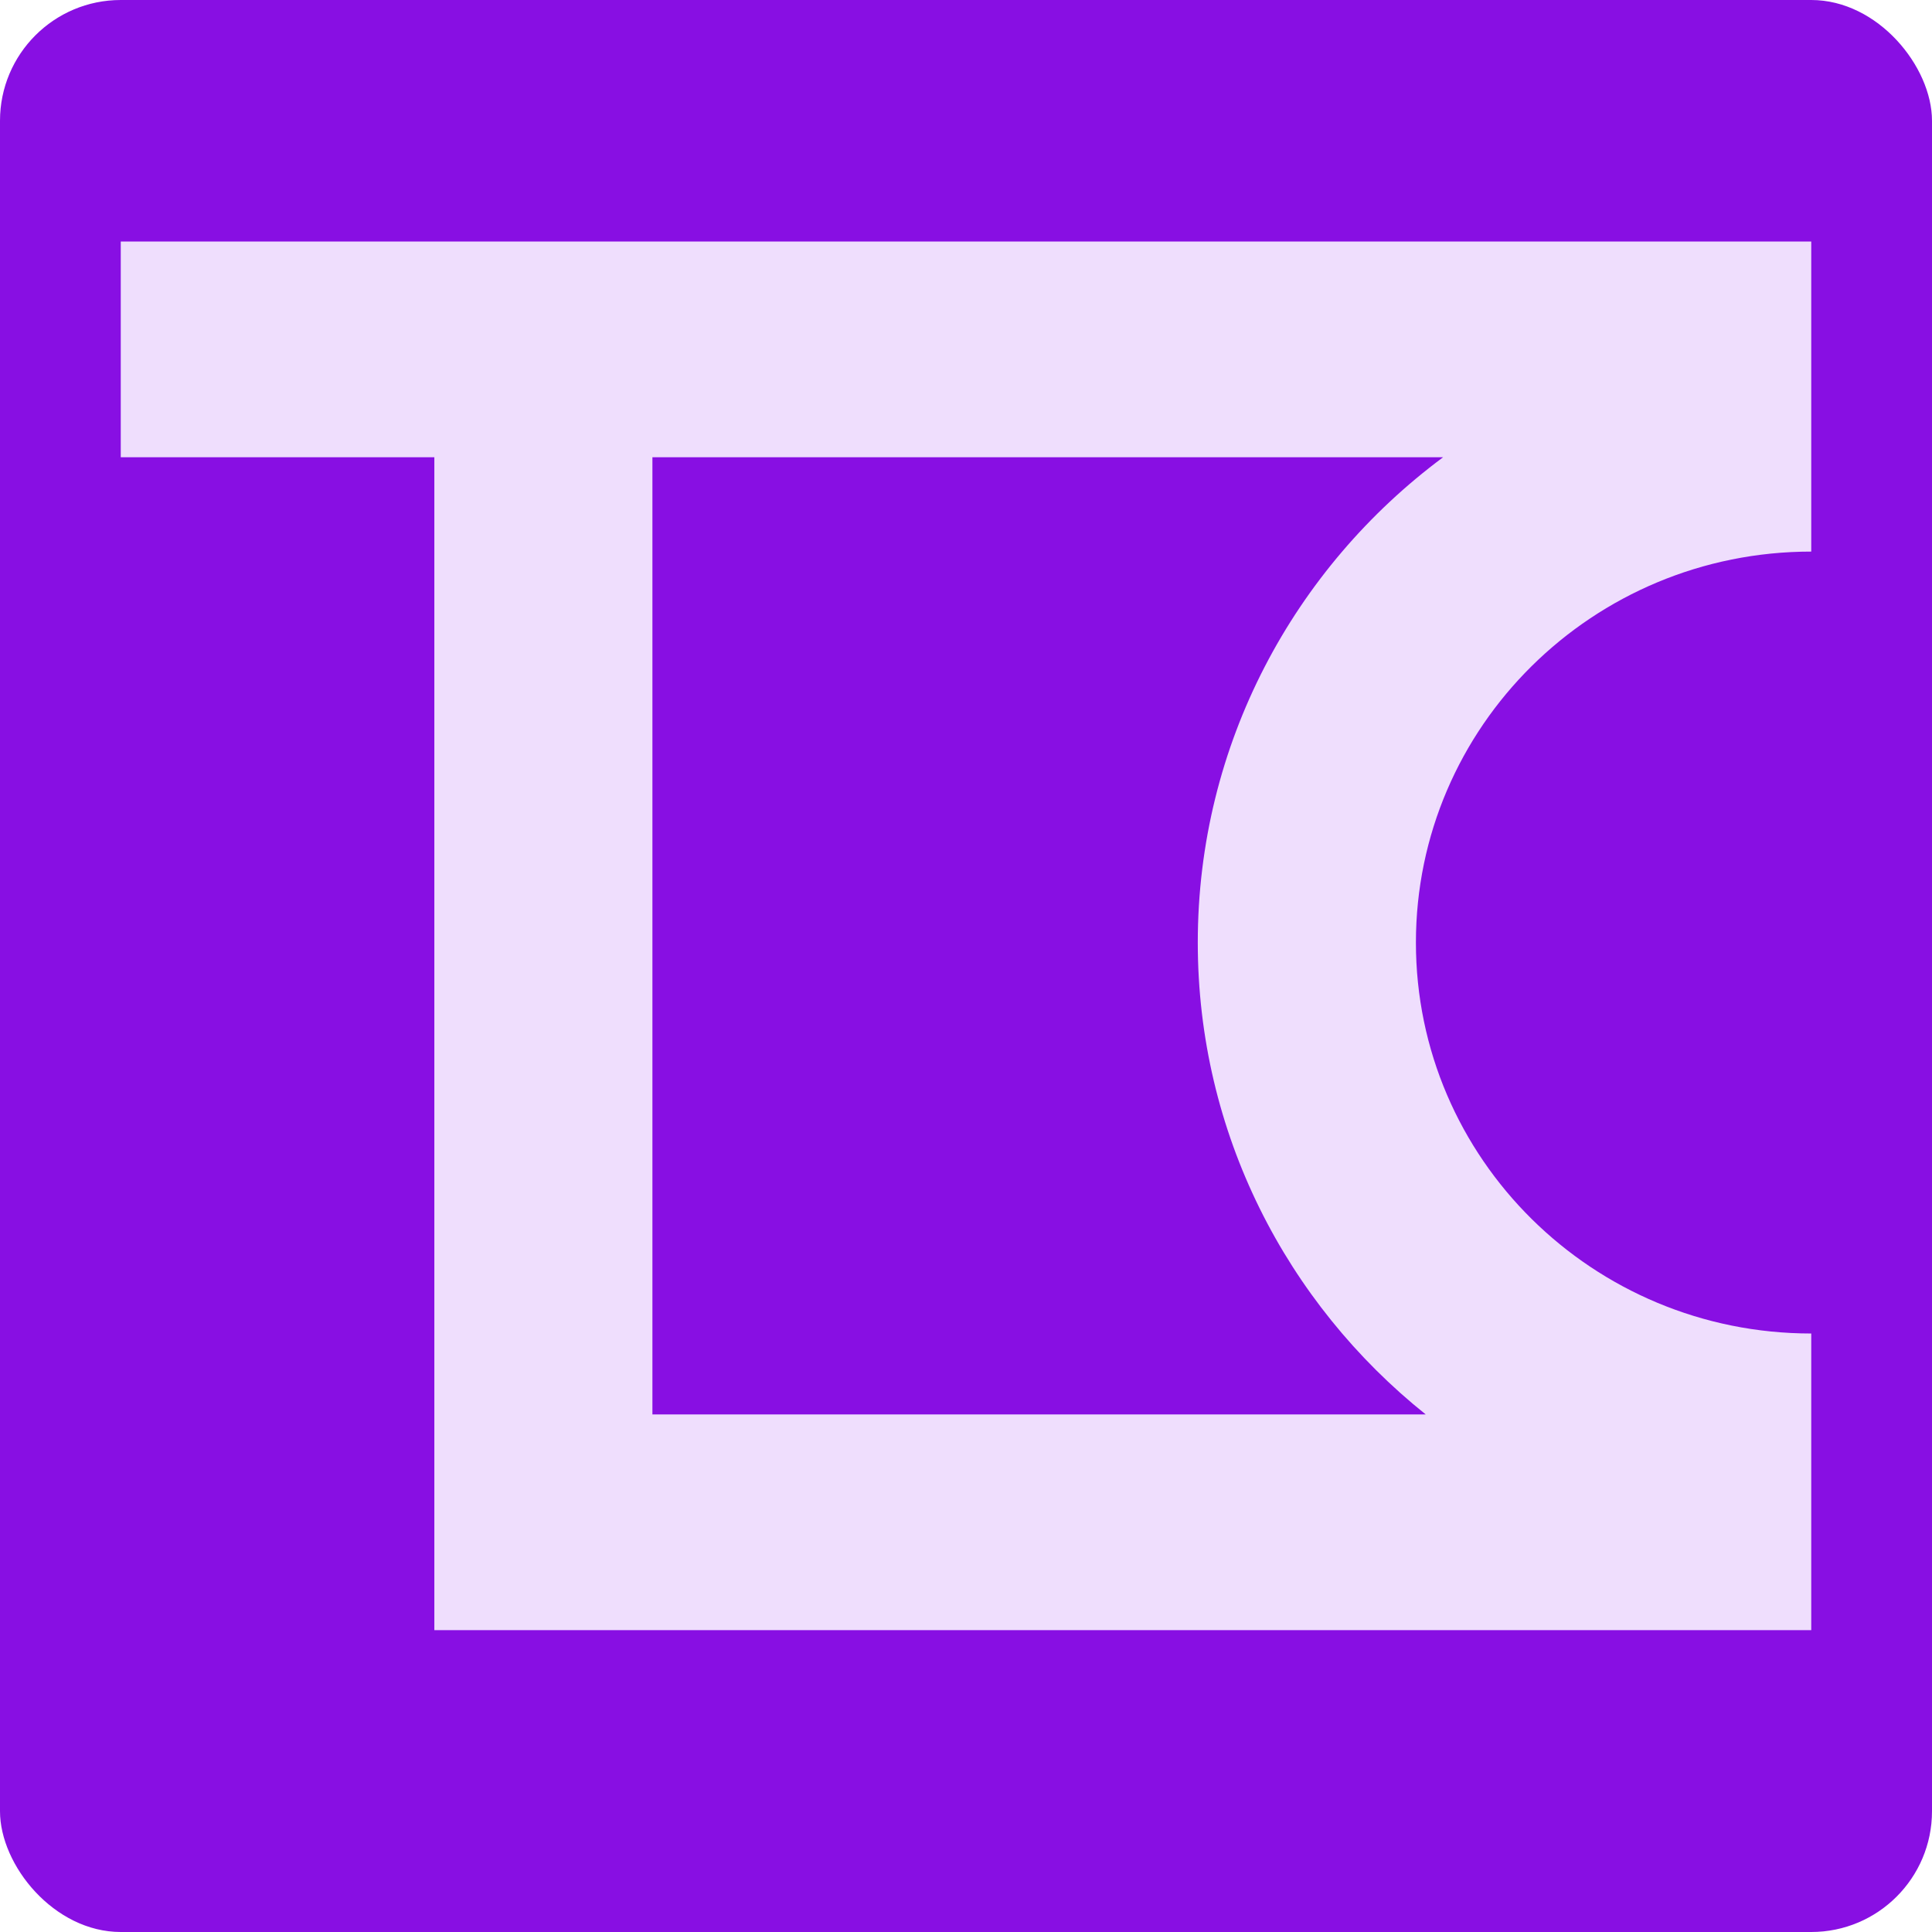
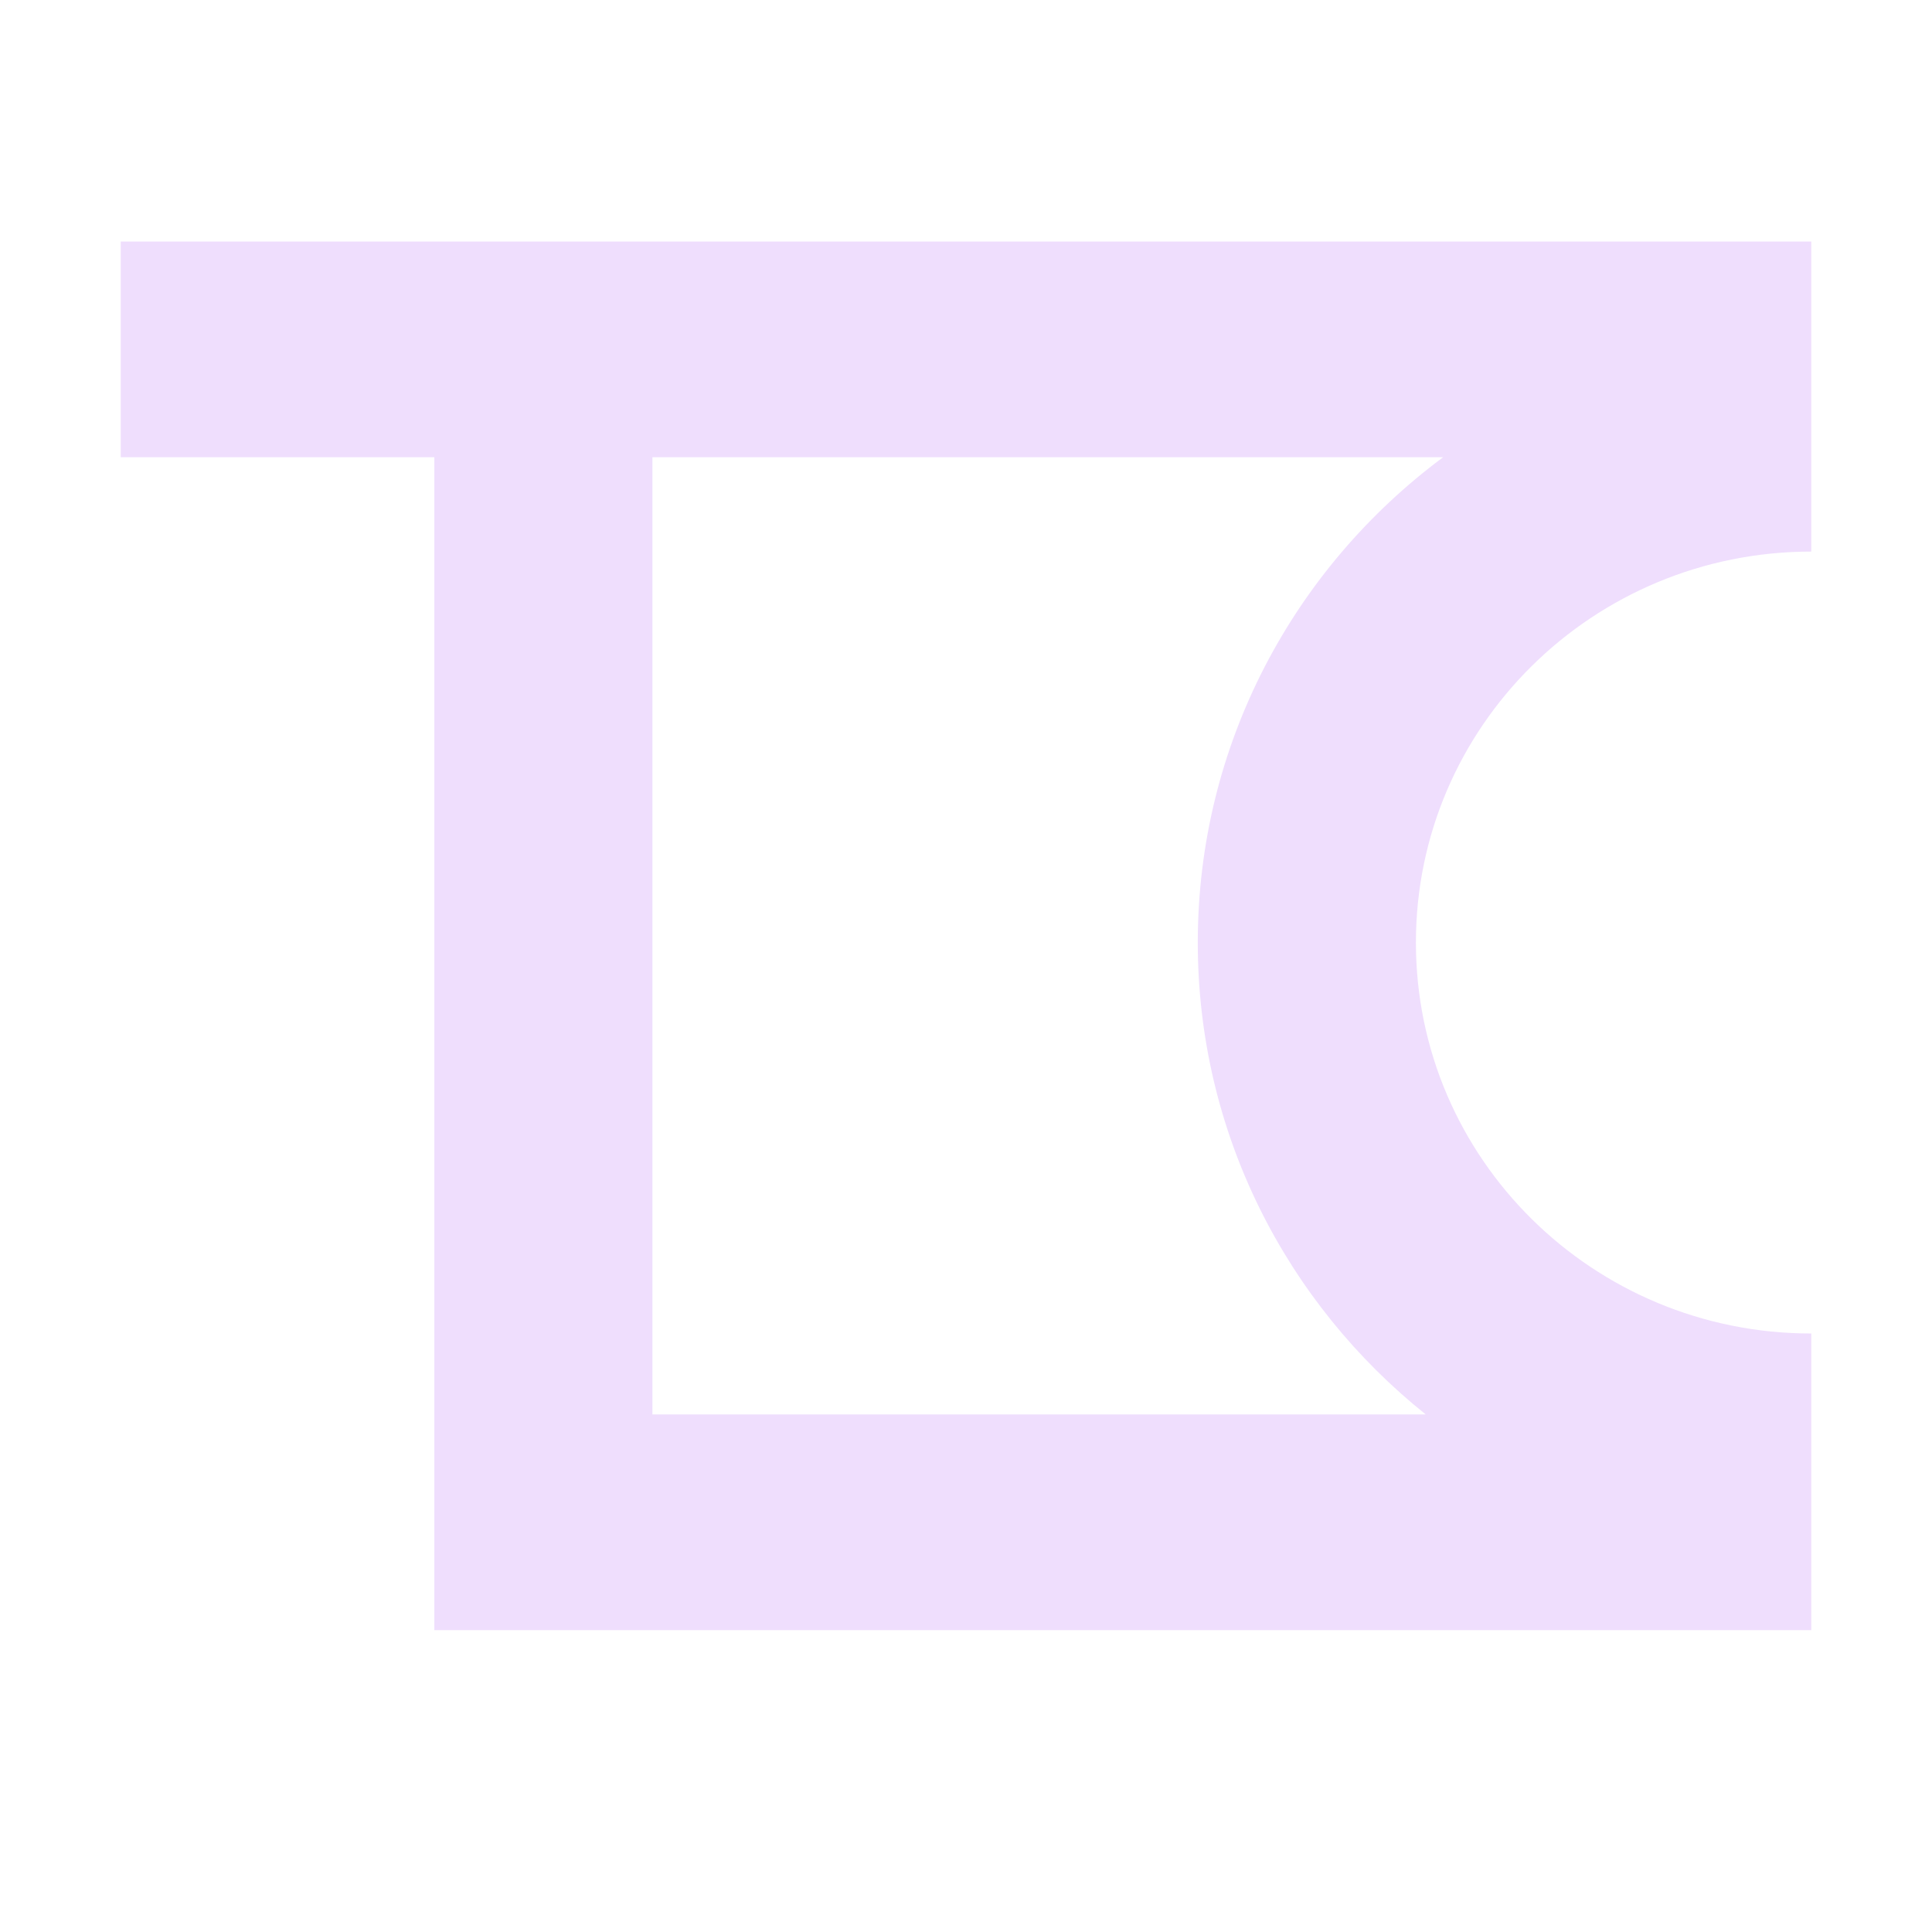
<svg xmlns="http://www.w3.org/2000/svg" width="32" height="32" viewBox="0 0 32 32" fill="none">
-   <rect width="32" height="32" rx="2" fill="#880FE3" />
-   <path fill-rule="evenodd" clip-rule="evenodd" d="M30 9.136C26.383 9.136 23.452 12.035 23.452 15.612C23.452 19.188 26.383 22.087 30 22.087V27H7.194V7.573H2V4H30V9.136ZM10.806 7.573V23.427H23.614C21.311 21.585 19.839 18.769 19.839 15.612C19.839 12.325 21.435 9.406 23.903 7.573H10.806Z" fill="#EFDEFD" />
+   <path fill-rule="evenodd" clip-rule="evenodd" d="M30 9.136C26.383 9.136 23.452 12.035 23.452 15.612C23.452 19.188 26.383 22.087 30 22.087V27H7.194V7.573H2V4H30V9.136ZM10.806 7.573V23.427H23.614C21.311 21.585 19.839 18.769 19.839 15.612C19.839 12.325 21.435 9.406 23.903 7.573H10.806" fill="#EFDEFD" />
</svg>